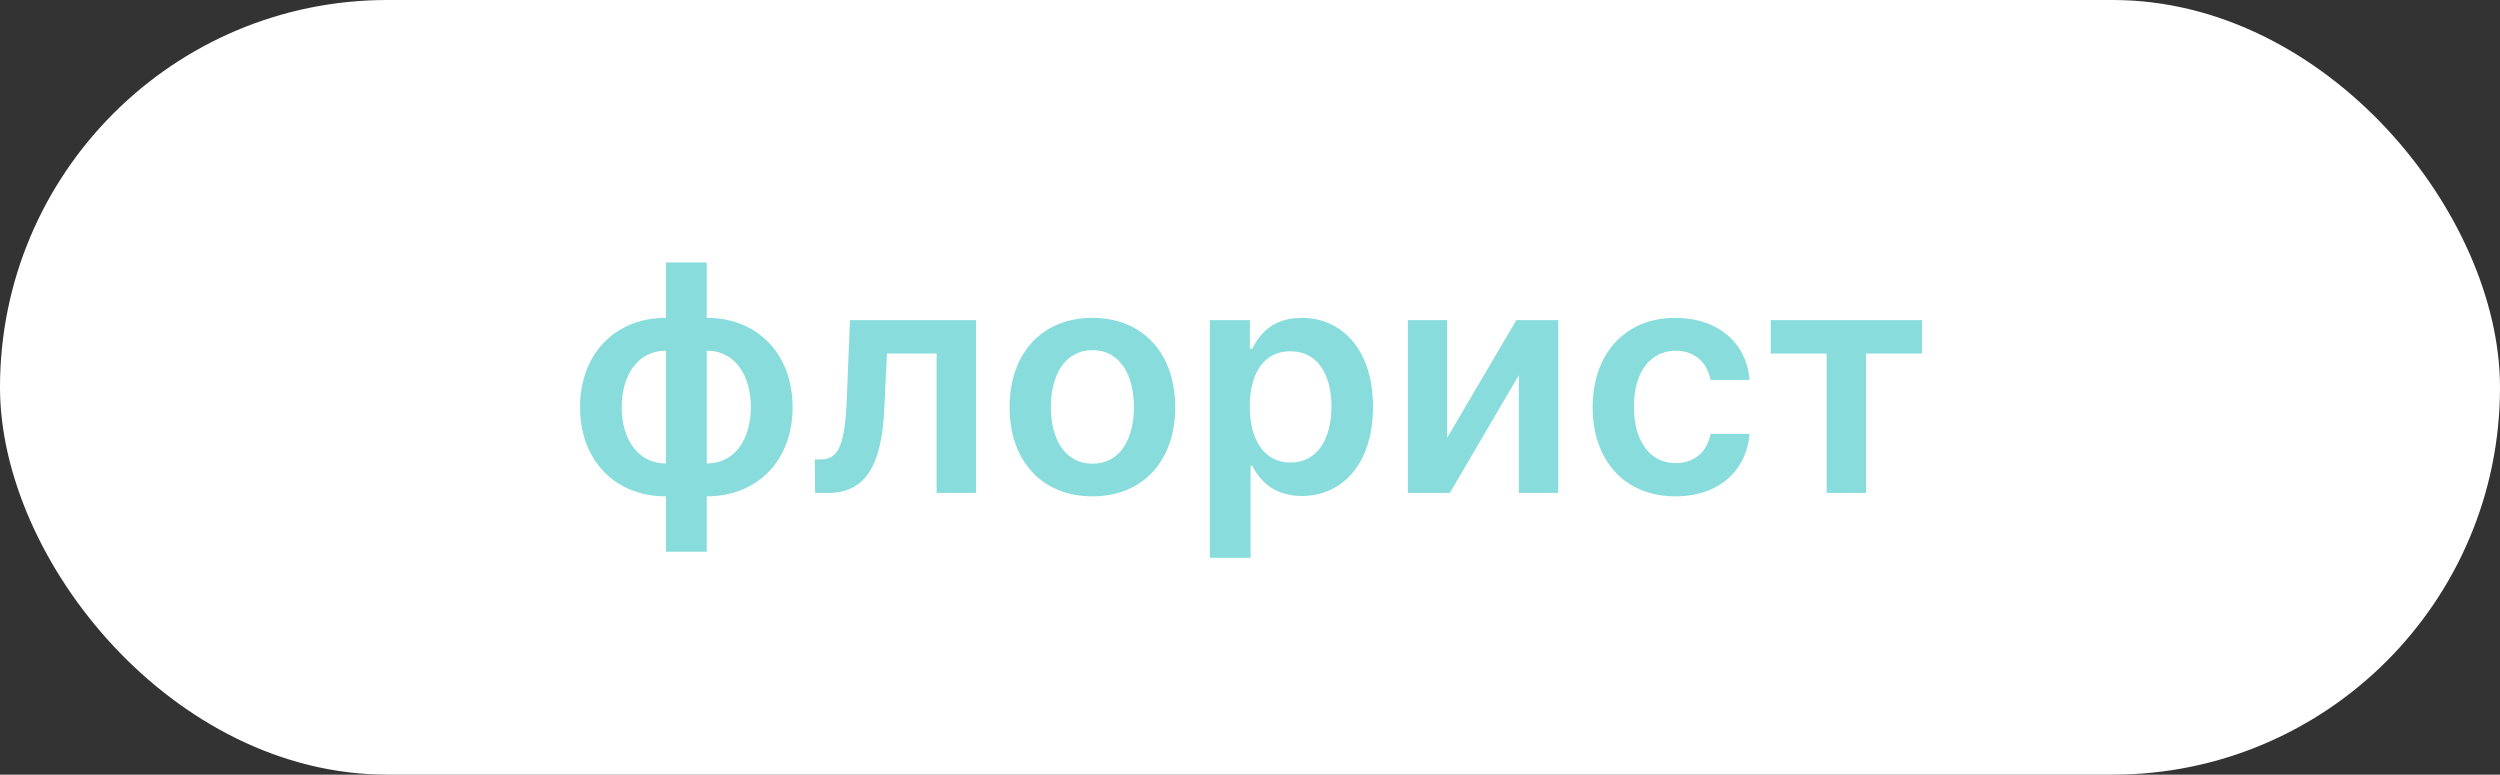
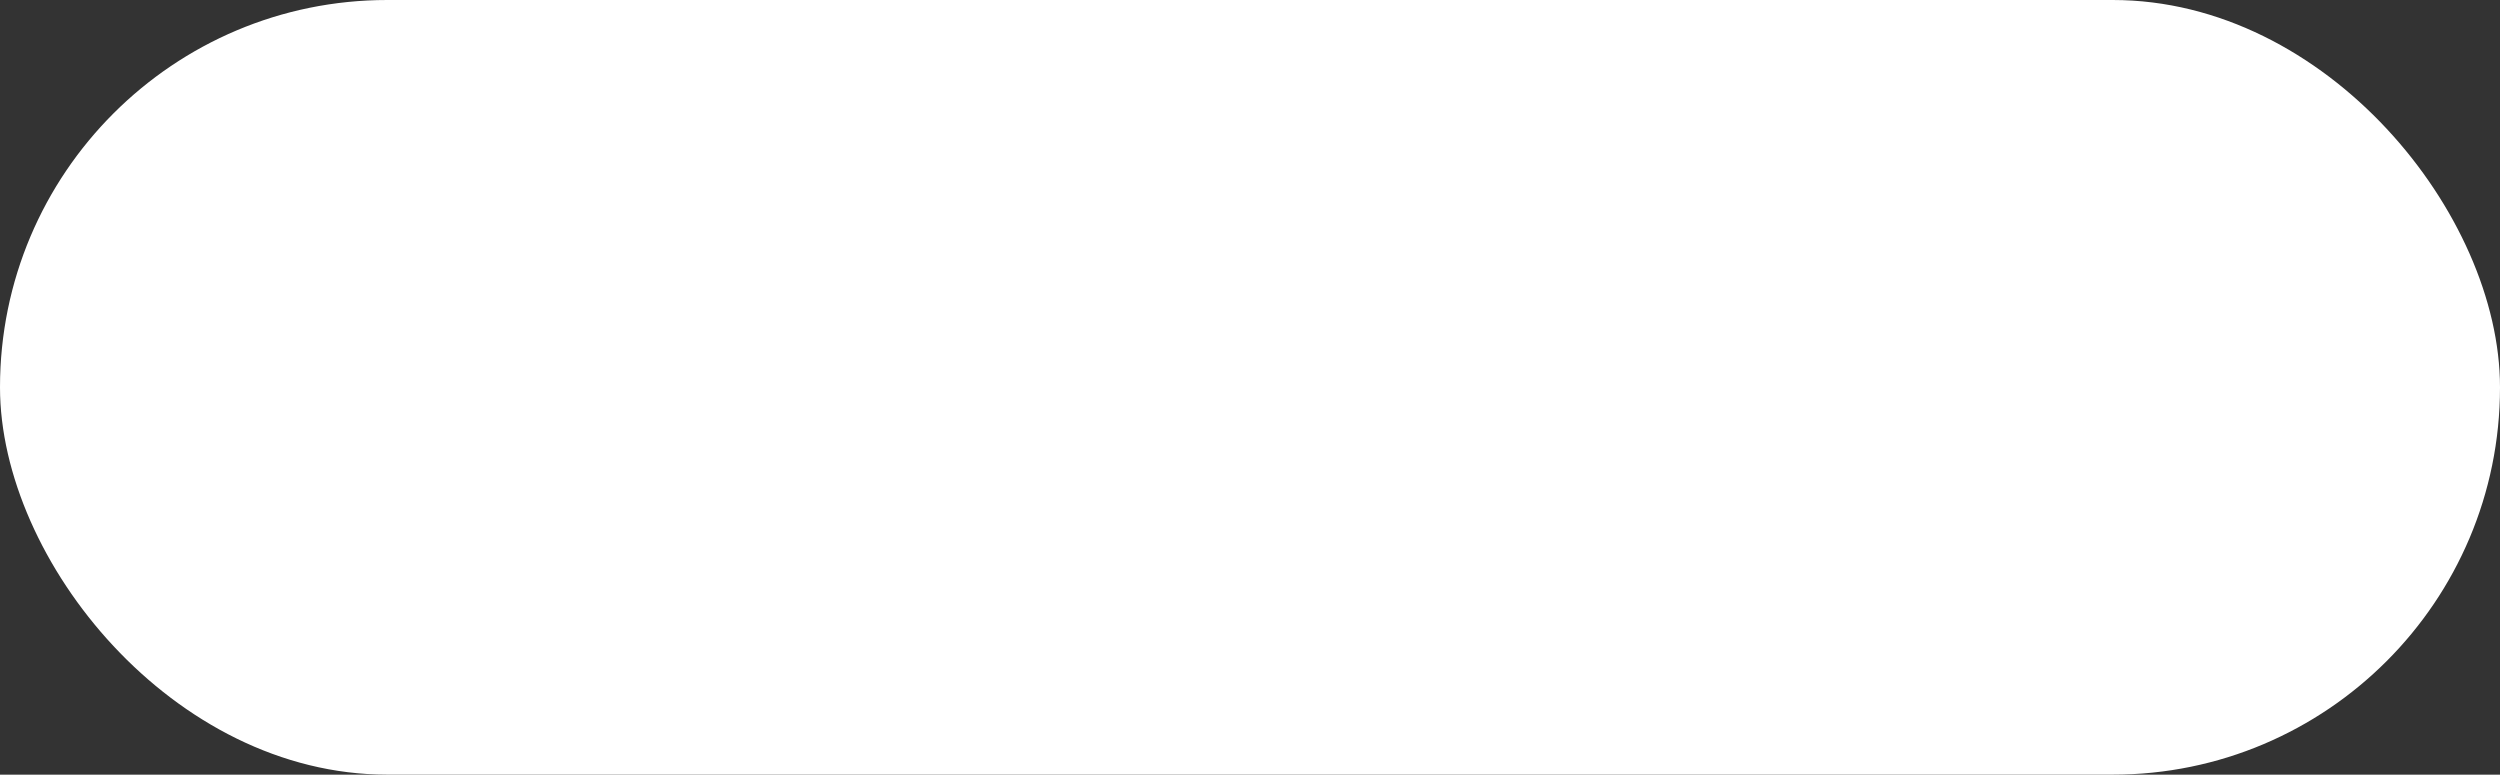
<svg xmlns="http://www.w3.org/2000/svg" width="142" height="44" viewBox="0 0 142 44" fill="none">
  <rect x="0" y="0" width="142" height="44" fill="#333333" stroke="none" />
  <rect width="142" height="44" rx="22" fill="white" />
-   <path d="M37.823 31.337H40.143V28.192C43.032 28.192 45.02 26.146 45.02 23.129C45.02 20.106 43.032 18.054 40.143 18.054V14.909H37.823V18.054C34.934 18.054 32.946 20.106 32.946 23.129C32.946 26.146 34.934 28.192 37.823 28.192V31.337ZM37.823 26.325C36.187 26.325 35.311 24.881 35.311 23.129C35.311 21.378 36.174 19.921 37.823 19.921V26.325ZM40.143 26.325V19.921C41.792 19.921 42.649 21.378 42.649 23.129C42.649 24.881 41.792 26.325 40.143 26.325ZM46.295 28H47.011C49.121 28 50.073 26.517 50.227 23.244L50.38 20.08H53.199V28H55.436V18.182H48.277L48.105 22.528C47.996 25.283 47.638 26.095 46.621 26.095H46.283L46.295 28ZM62.049 28.192C64.925 28.192 66.753 26.166 66.753 23.129C66.753 20.087 64.925 18.054 62.049 18.054C59.172 18.054 57.344 20.087 57.344 23.129C57.344 26.166 59.172 28.192 62.049 28.192ZM62.062 26.338C60.47 26.338 59.69 24.919 59.69 23.123C59.69 21.327 60.47 19.889 62.062 19.889C63.628 19.889 64.407 21.327 64.407 23.123C64.407 24.919 63.628 26.338 62.062 26.338ZM68.717 31.682H71.031V26.453H71.127C71.491 27.169 72.252 28.173 73.939 28.173C76.254 28.173 77.986 26.338 77.986 23.104C77.986 19.831 76.202 18.054 73.933 18.054C72.201 18.054 71.479 19.096 71.127 19.805H70.993V18.182H68.717V31.682ZM70.986 23.091C70.986 21.186 71.805 19.952 73.294 19.952C74.834 19.952 75.627 21.263 75.627 23.091C75.627 24.932 74.822 26.274 73.294 26.274C71.817 26.274 70.986 24.996 70.986 23.091ZM82.198 24.868V18.182H79.967V28H82.352L86.27 21.308V28H88.507V18.182H86.129L82.198 24.868ZM95.166 28.192C97.633 28.192 99.206 26.728 99.372 24.644H97.16C96.962 25.699 96.201 26.306 95.185 26.306C93.74 26.306 92.807 25.098 92.807 23.091C92.807 21.109 93.76 19.921 95.185 19.921C96.297 19.921 96.981 20.636 97.16 21.582H99.372C99.212 19.454 97.55 18.054 95.153 18.054C92.277 18.054 90.461 20.131 90.461 23.129C90.461 26.102 92.232 28.192 95.166 28.192ZM100.577 20.08H103.754V28H105.991V20.08H109.168V18.182H100.577V20.08Z" fill="#88DCDC" />
</svg>